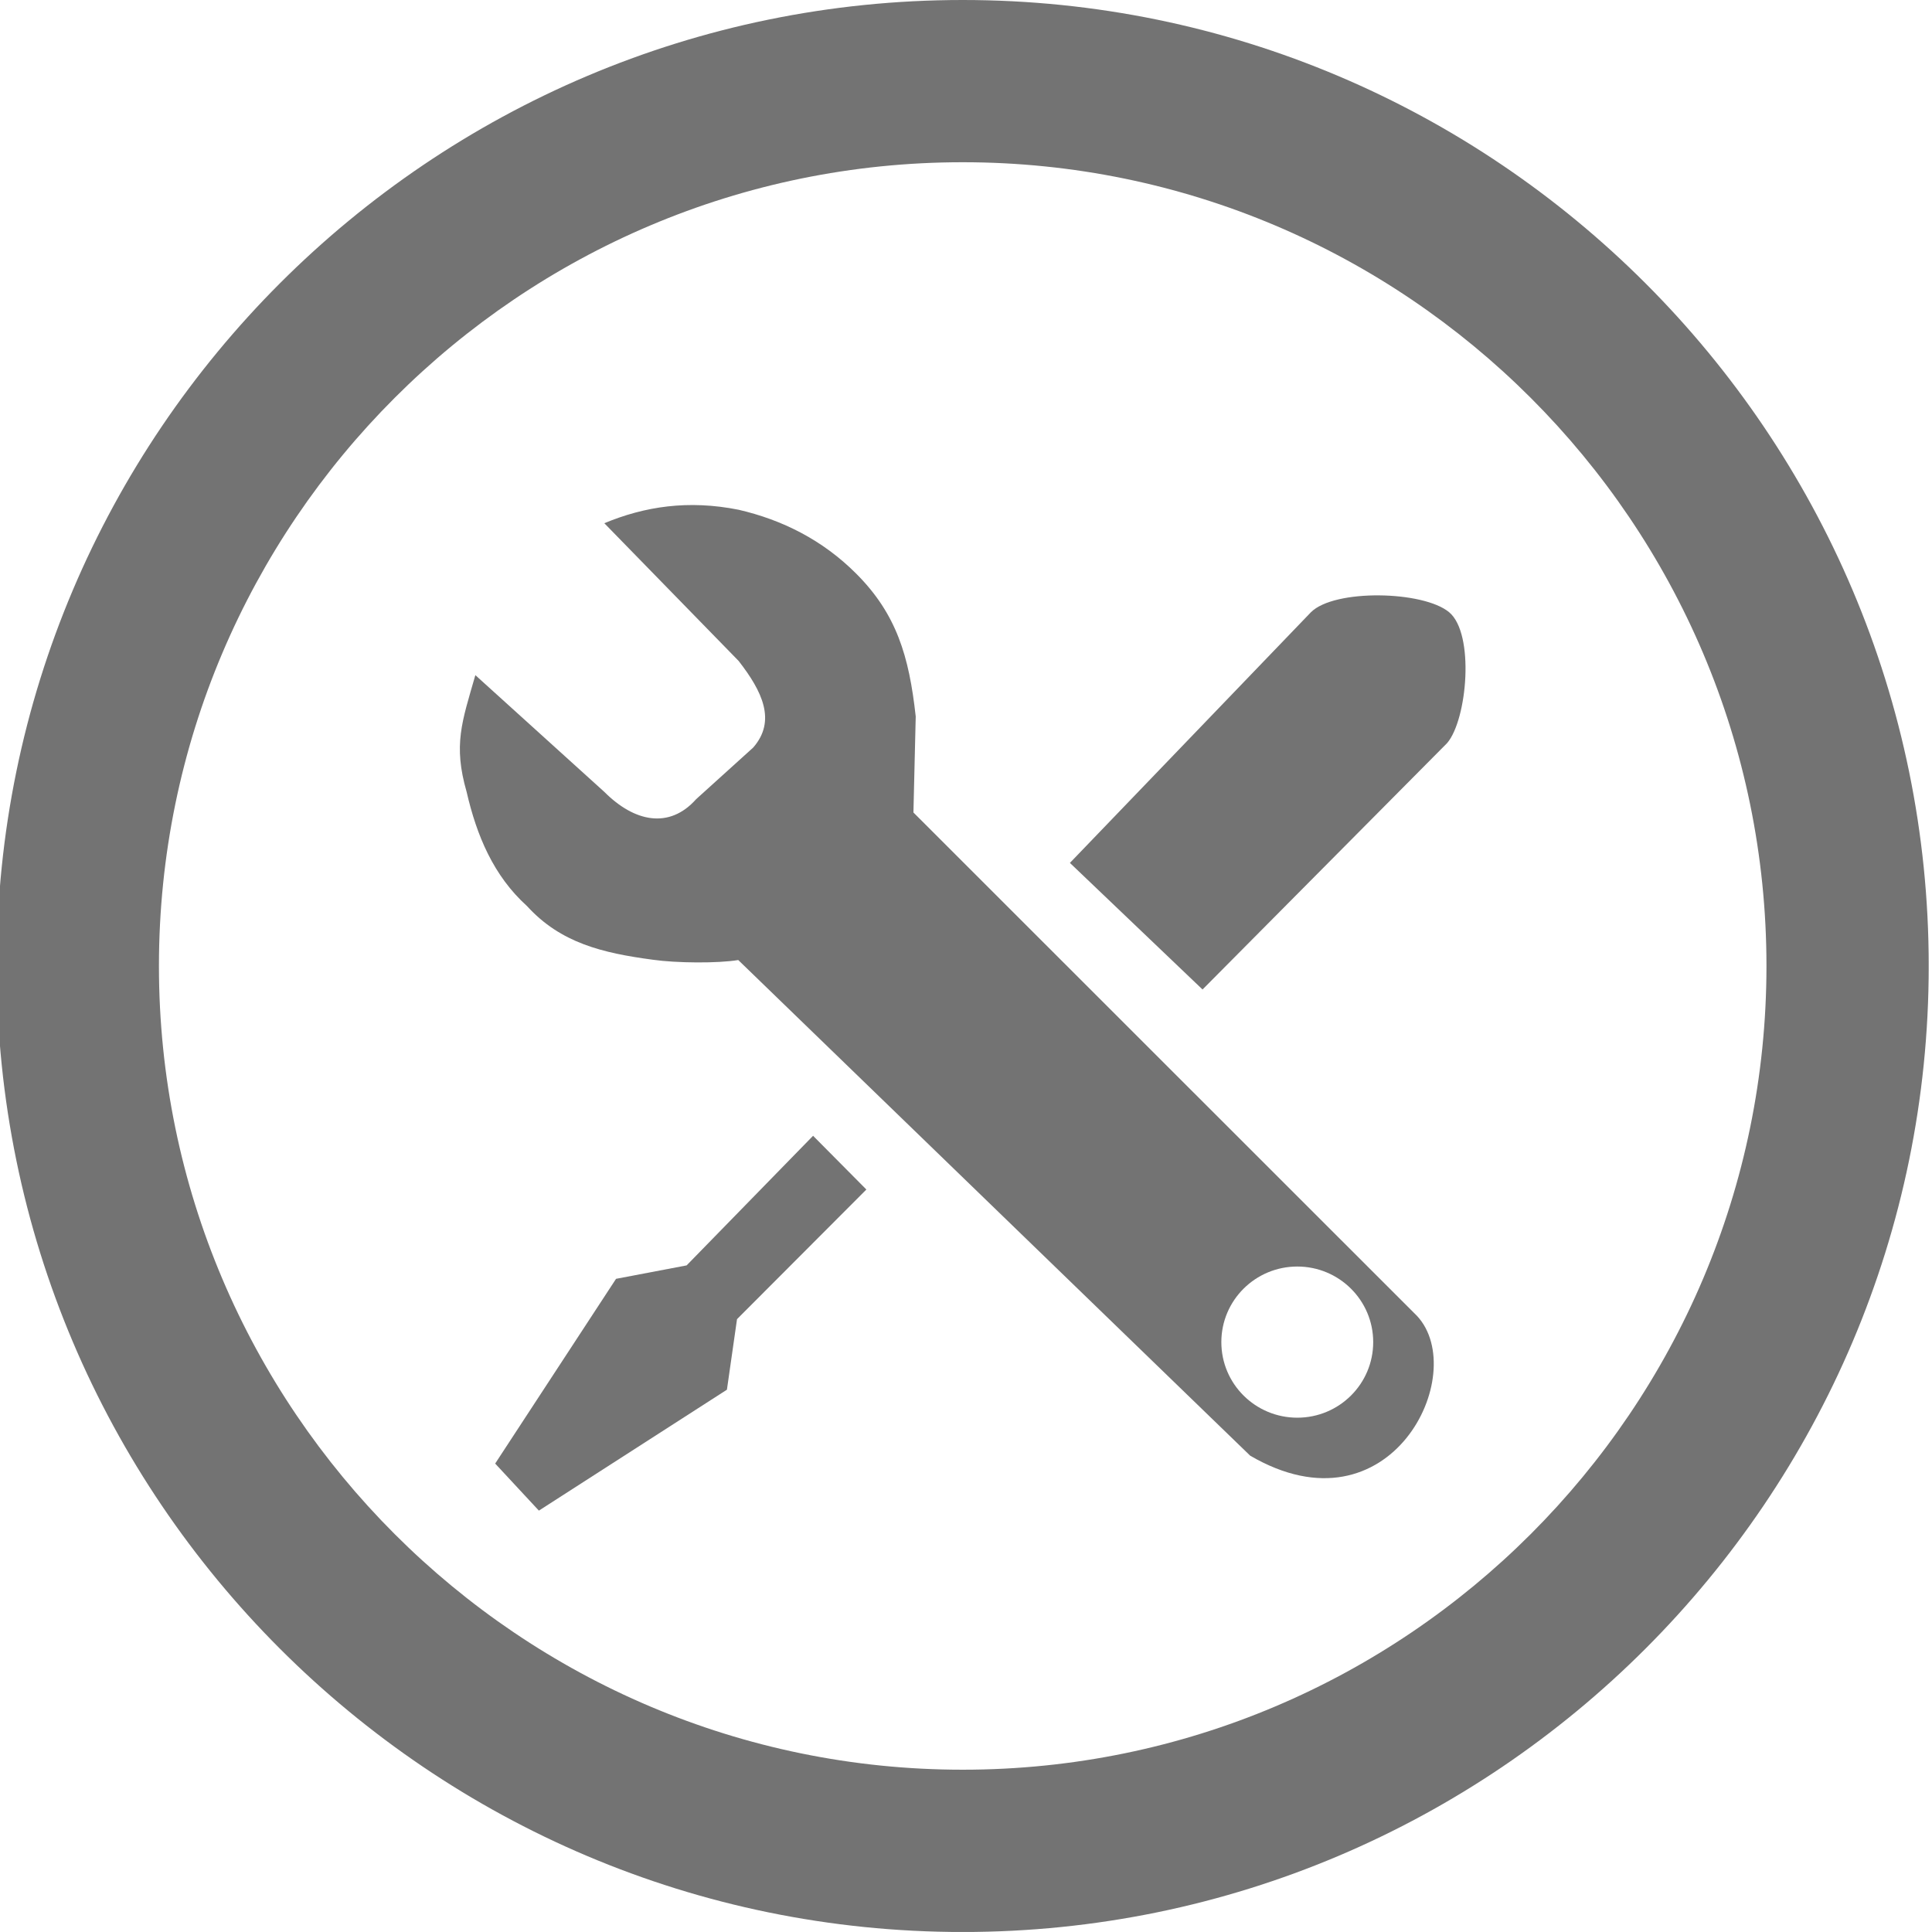
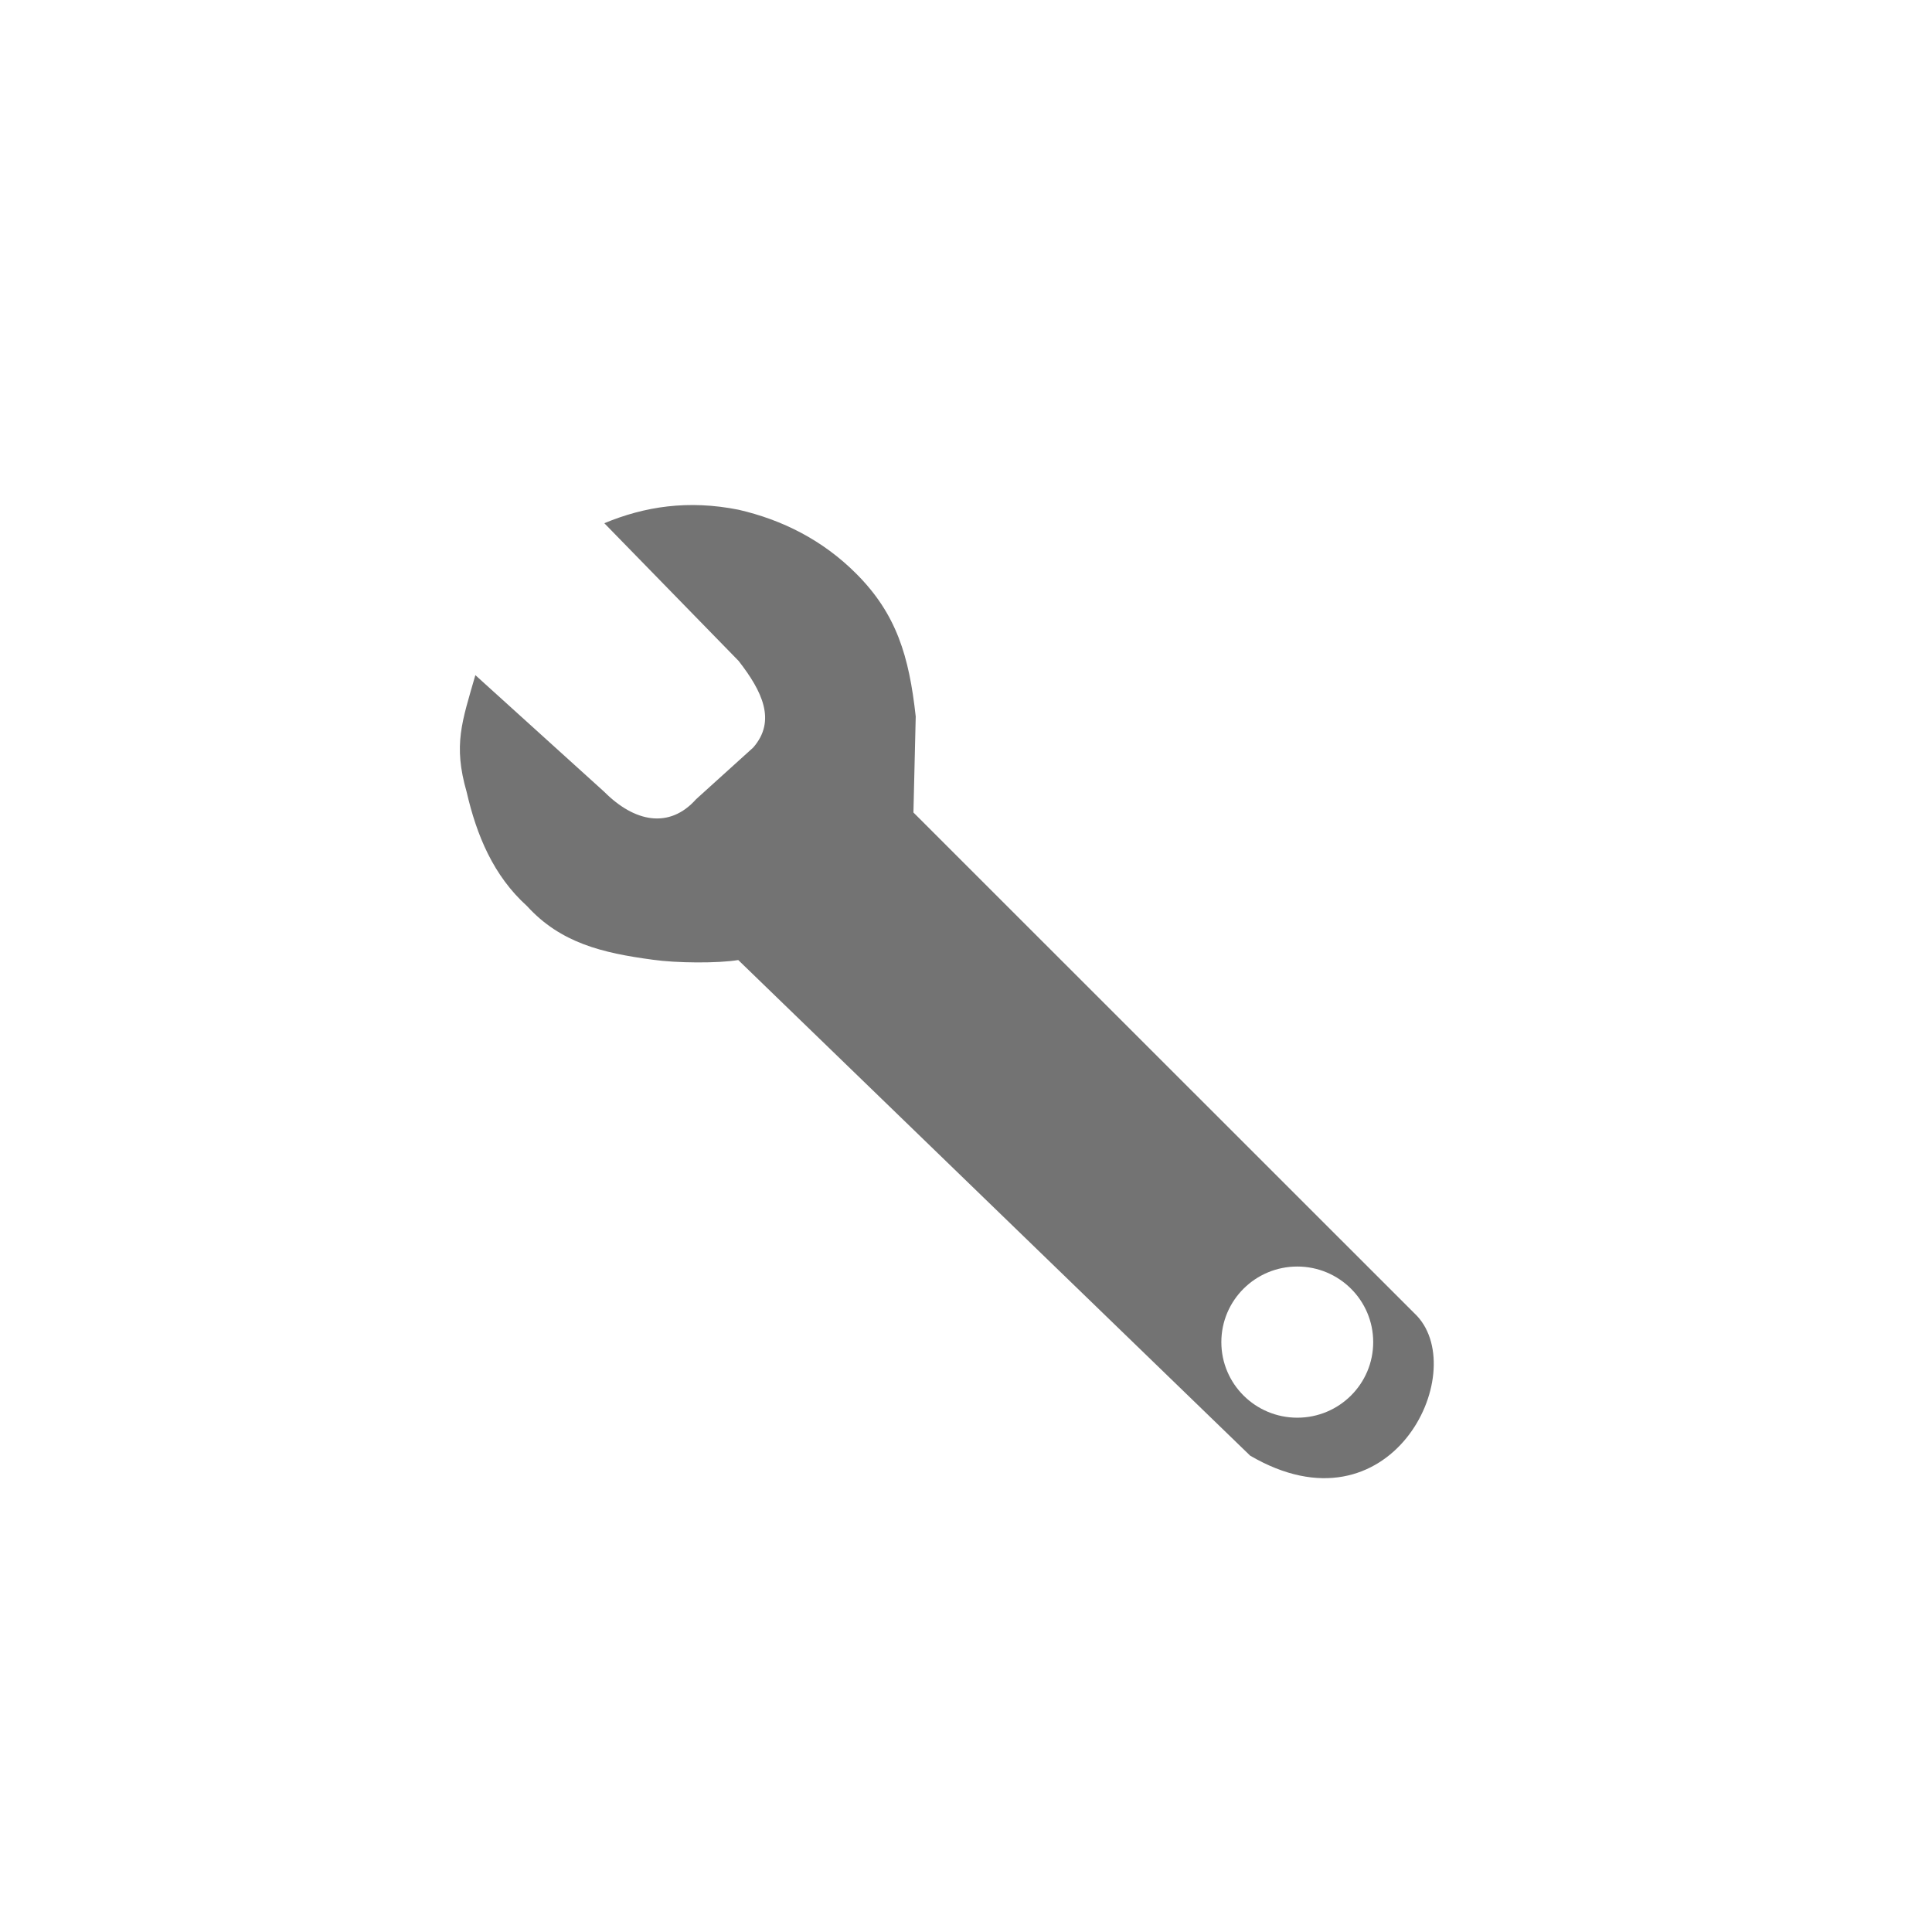
<svg xmlns="http://www.w3.org/2000/svg" xmlns:xlink="http://www.w3.org/1999/xlink" version="1.1" id="Capa_1" x="0px" y="0px" width="76.738px" height="76.736px" viewBox="0 0 76.738 76.736" enable-background="new 0 0 76.738 76.736" xml:space="preserve">
  <g>
    <defs>
-       <rect id="SVGID_1_" x="-0.131" y="0" width="76.738" height="76.738" />
-     </defs>
+       </defs>
    <clipPath id="SVGID_2_">
      <use xlink:href="#SVGID_1_" overflow="visible" />
    </clipPath>
    <path clip-path="url(#SVGID_2_)" fill="#737373" d="M38.238,6.444c-17.603,0-31.925,14.321-31.925,31.924   c0,17.604,14.322,31.924,31.925,31.924c17.604,0,31.925-14.32,31.925-31.924C70.163,20.765,55.842,6.444,38.238,6.444    M38.238,76.738c-21.157,0-38.369-17.213-38.369-38.37C-0.131,17.213,17.081,0,38.238,0s38.37,17.213,38.37,38.368   C76.607,59.525,59.394,76.738,38.238,76.738" />
  </g>
-   <polygon fill="#737373" points="27.272,50.261 24.469,50.794 19.668,58.132 21.404,60.001 28.873,55.198 29.274,52.396   34.412,47.247 32.295,45.113 " />
  <g>
    <defs>
      <rect id="SVGID_3_" x="-0.131" y="0" width="76.738" height="76.738" />
    </defs>
    <clipPath id="SVGID_4_">
      <use xlink:href="#SVGID_3_" overflow="visible" />
    </clipPath>
-     <path clip-path="url(#SVGID_4_)" fill="#737373" d="M57.56,24.318c-1.021-0.854-4.557-0.933-5.491,0l-9.573,9.956l5.268,5.028   l9.716-9.788C58.278,28.581,58.582,25.173,57.56,24.318" />
    <path clip-path="url(#SVGID_4_)" fill="#737373" d="M51.528,56.31c-1.666,0-3.017-1.342-3.017-3.002   c0-1.658,1.351-3.002,3.017-3.002c1.664,0,3.015,1.344,3.015,3.002C54.543,54.968,53.192,56.31,51.528,56.31 M36.281,32.272   l0.091-3.814c-0.264-2.4-0.765-4.074-2.366-5.675c-1.334-1.335-2.934-2.135-4.668-2.536c-2.001-0.4-3.735-0.131-5.335,0.535   l5.335,5.47c0.935,1.201,1.51,2.377,0.577,3.442l-2.262,2.046c-1.068,1.2-2.452,0.913-3.65-0.287l-5.122-4.637   c-0.537,1.867-0.883,2.769-0.347,4.637c0.399,1.733,1.067,3.334,2.399,4.536c1.336,1.467,2.998,1.864,4.998,2.131   c0.933,0.134,2.593,0.146,3.392,0.012l20.333,19.686c5.575,3.256,8.75-3.256,6.631-5.547L36.281,32.272z" />
  </g>
</svg>